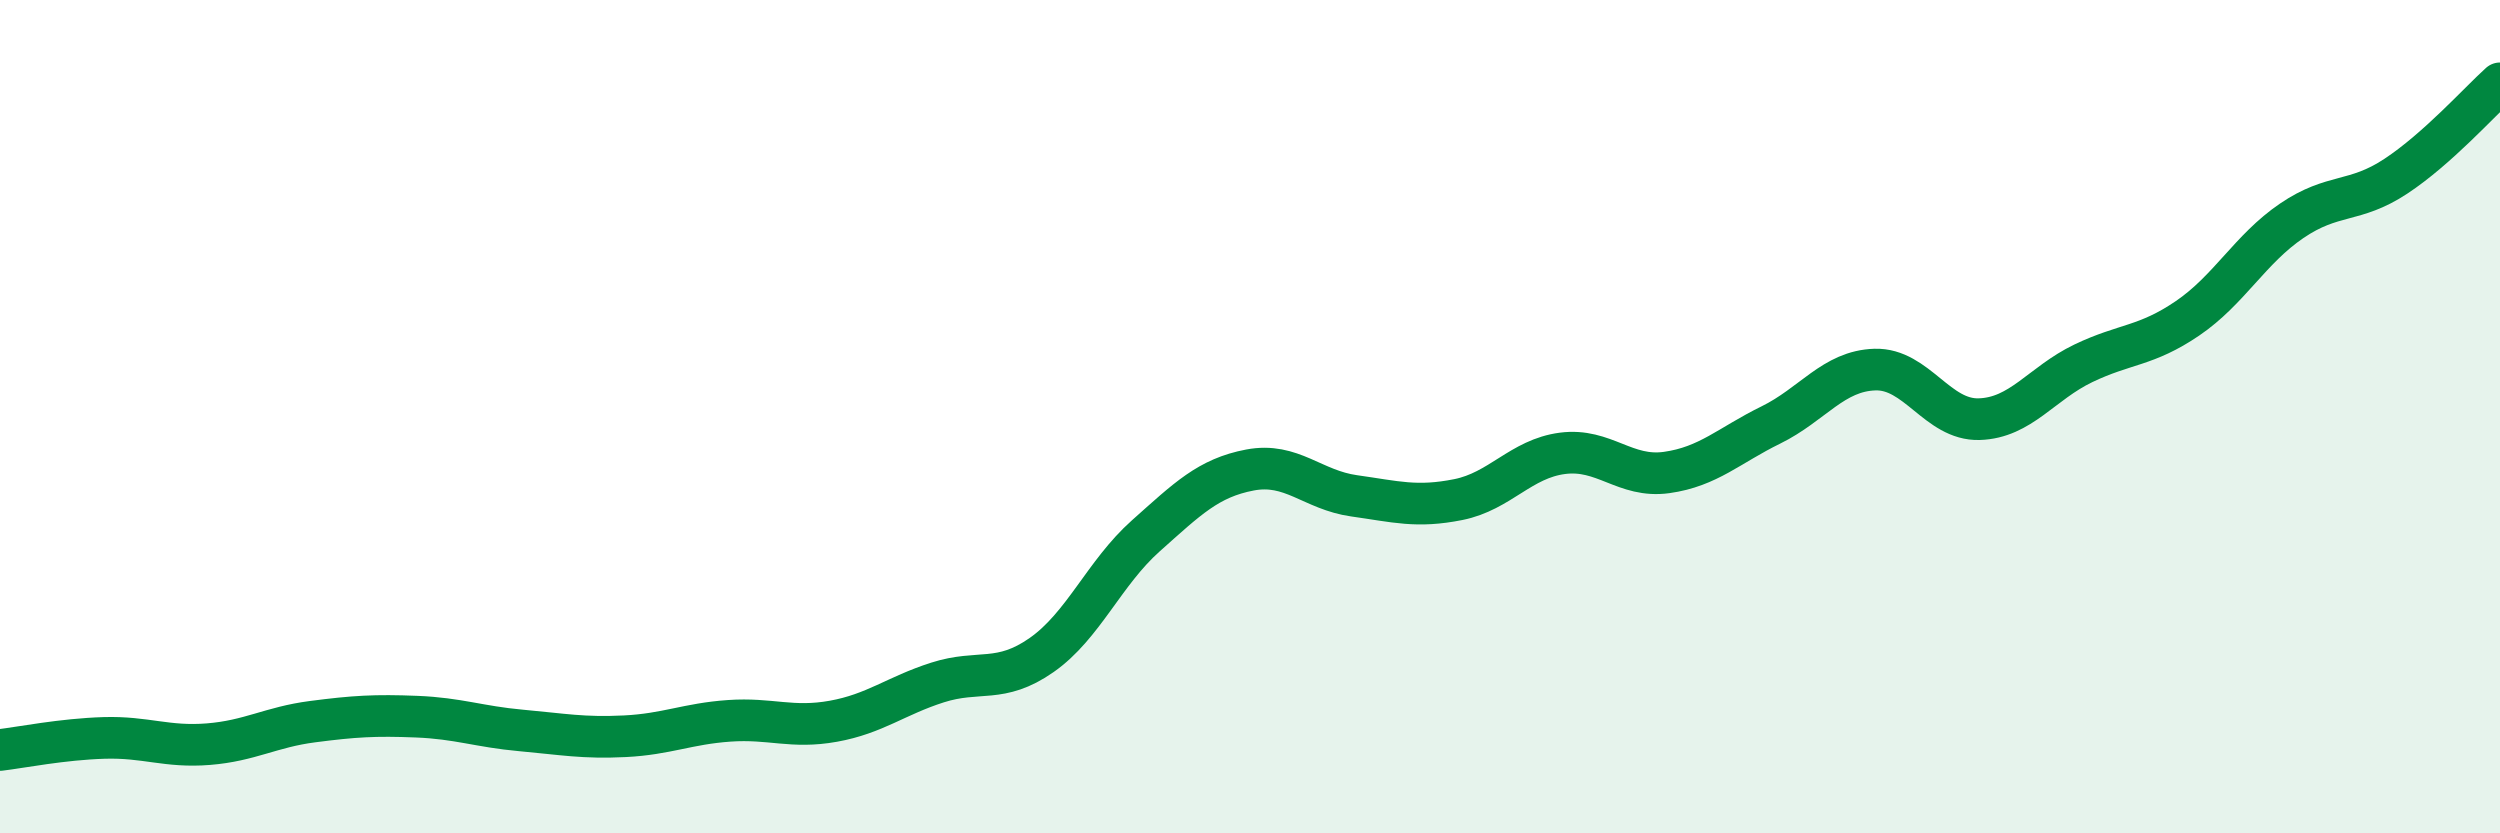
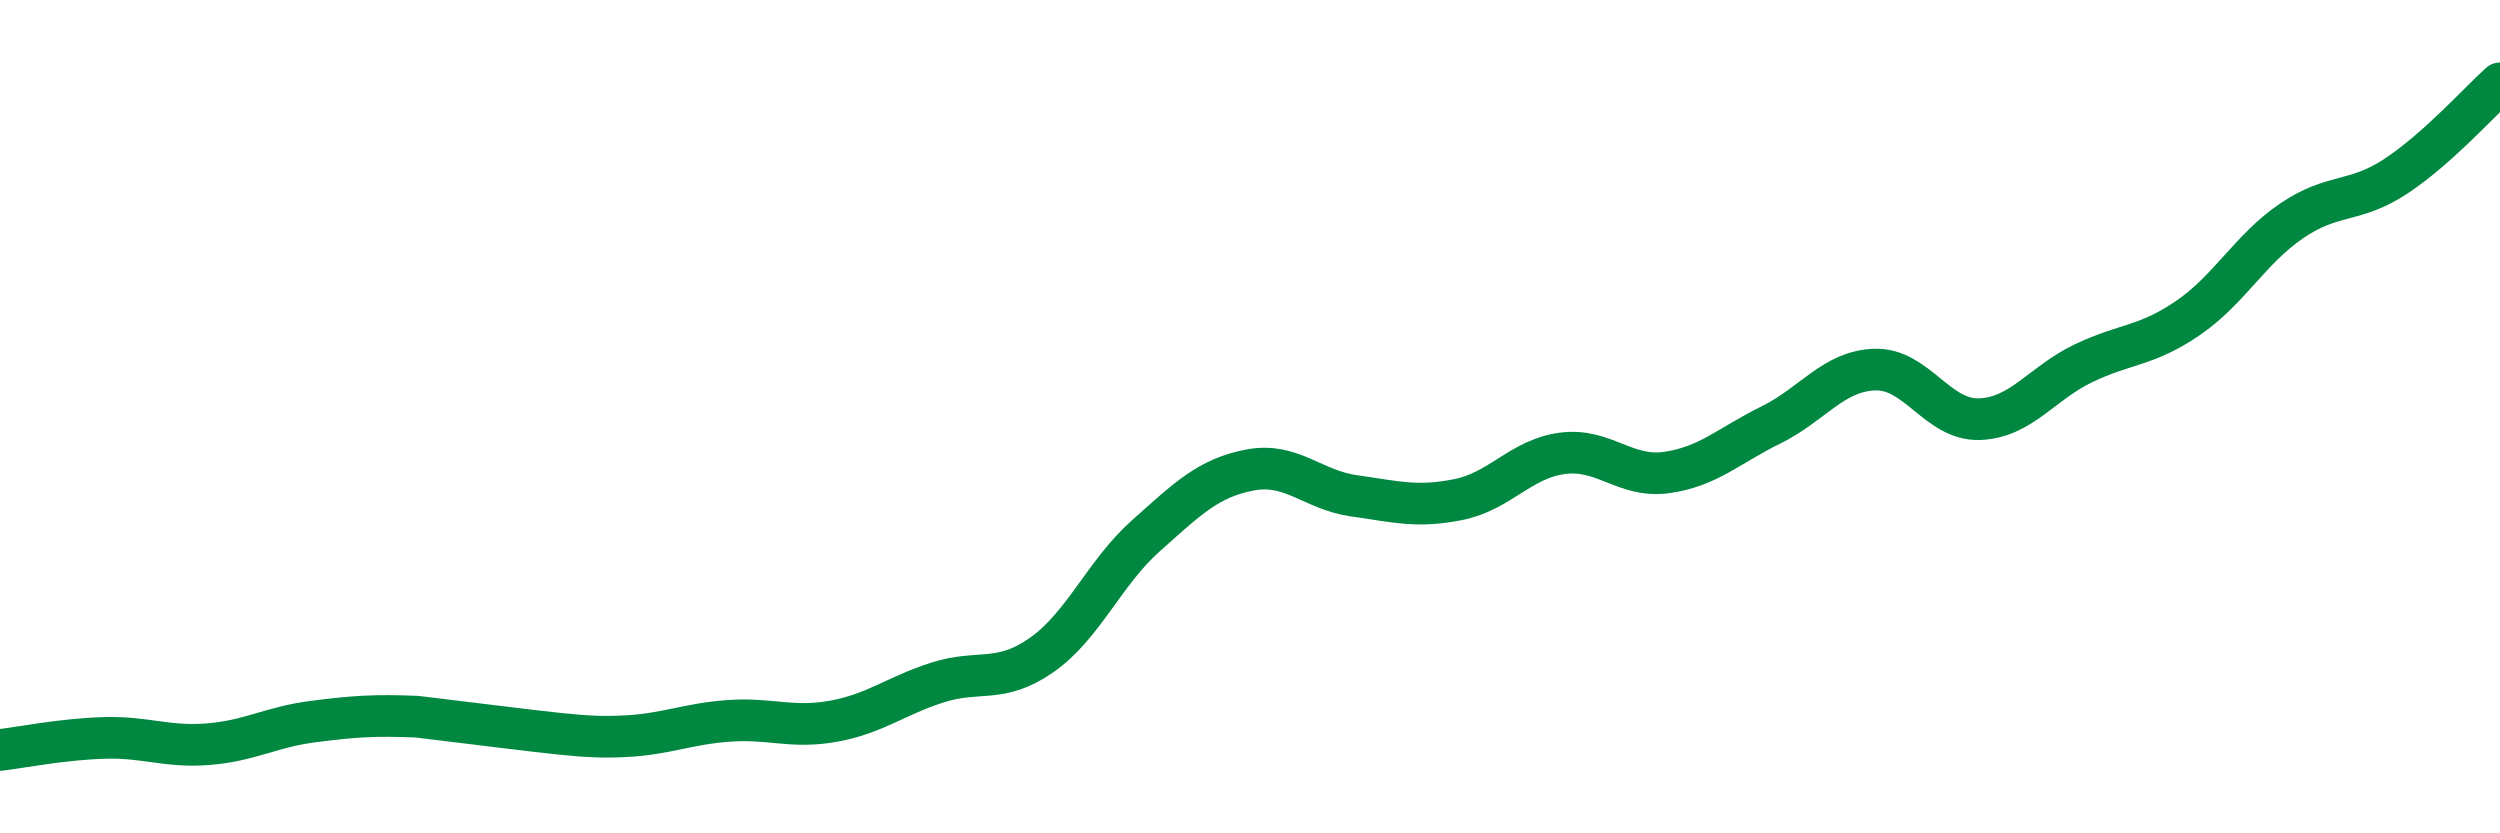
<svg xmlns="http://www.w3.org/2000/svg" width="60" height="20" viewBox="0 0 60 20">
-   <path d="M 0,18 C 0.5,17.94 1.5,17.74 2.5,17.71 C 3.5,17.68 4,17.94 5,17.86 C 6,17.78 6.5,17.45 7.5,17.32 C 8.5,17.19 9,17.16 10,17.2 C 11,17.24 11.5,17.44 12.5,17.53 C 13.5,17.62 14,17.72 15,17.67 C 16,17.62 16.5,17.37 17.5,17.3 C 18.5,17.23 19,17.49 20,17.31 C 21,17.13 21.5,16.7 22.5,16.38 C 23.5,16.06 24,16.42 25,15.72 C 26,15.02 26.5,13.75 27.5,12.86 C 28.5,11.97 29,11.47 30,11.28 C 31,11.09 31.5,11.76 32.5,11.9 C 33.5,12.04 34,12.19 35,11.99 C 36,11.79 36.5,11.01 37.5,10.88 C 38.5,10.75 39,11.48 40,11.34 C 41,11.2 41.5,10.69 42.5,10.2 C 43.5,9.71 44,8.9 45,8.87 C 46,8.84 46.5,10.09 47.5,10.06 C 48.5,10.03 49,9.2 50,8.72 C 51,8.24 51.5,8.32 52.5,7.64 C 53.5,6.96 54,5.98 55,5.3 C 56,4.62 56.5,4.89 57.5,4.23 C 58.5,3.57 59.5,2.45 60,2L60 20L0 20Z" fill="#008740" opacity="0.1" stroke-linecap="round" stroke-linejoin="round" />
-   <path d="M 0,18 C 0.5,17.94 1.5,17.74 2.5,17.71 C 3.5,17.68 4,17.94 5,17.86 C 6,17.78 6.5,17.45 7.5,17.32 C 8.5,17.19 9,17.16 10,17.2 C 11,17.24 11.5,17.44 12.5,17.53 C 13.5,17.62 14,17.72 15,17.67 C 16,17.62 16.5,17.37 17.5,17.3 C 18.5,17.23 19,17.49 20,17.31 C 21,17.13 21.5,16.7 22.5,16.38 C 23.5,16.06 24,16.42 25,15.72 C 26,15.02 26.5,13.75 27.5,12.86 C 28.5,11.97 29,11.47 30,11.28 C 31,11.09 31.5,11.76 32.5,11.9 C 33.5,12.04 34,12.19 35,11.99 C 36,11.79 36.5,11.01 37.5,10.88 C 38.5,10.75 39,11.48 40,11.34 C 41,11.2 41.5,10.69 42.5,10.2 C 43.5,9.71 44,8.9 45,8.87 C 46,8.84 46.5,10.09 47.5,10.06 C 48.5,10.03 49,9.2 50,8.72 C 51,8.24 51.5,8.32 52.5,7.64 C 53.5,6.96 54,5.98 55,5.3 C 56,4.62 56.5,4.89 57.5,4.23 C 58.5,3.57 59.5,2.45 60,2" stroke="#008740" stroke-width="1" fill="none" stroke-linecap="round" stroke-linejoin="round" />
+   <path d="M 0,18 C 0.5,17.94 1.5,17.74 2.5,17.71 C 3.5,17.68 4,17.94 5,17.86 C 6,17.78 6.5,17.45 7.5,17.32 C 8.5,17.19 9,17.16 10,17.2 C 13.5,17.62 14,17.72 15,17.67 C 16,17.62 16.5,17.37 17.5,17.3 C 18.5,17.23 19,17.49 20,17.31 C 21,17.13 21.5,16.7 22.5,16.38 C 23.5,16.06 24,16.42 25,15.72 C 26,15.02 26.5,13.75 27.5,12.86 C 28.5,11.97 29,11.47 30,11.28 C 31,11.09 31.5,11.76 32.5,11.9 C 33.5,12.04 34,12.19 35,11.99 C 36,11.79 36.5,11.01 37.5,10.88 C 38.5,10.75 39,11.48 40,11.34 C 41,11.2 41.5,10.69 42.5,10.2 C 43.5,9.71 44,8.9 45,8.87 C 46,8.84 46.5,10.09 47.5,10.06 C 48.5,10.03 49,9.2 50,8.72 C 51,8.24 51.5,8.32 52.5,7.64 C 53.5,6.96 54,5.98 55,5.3 C 56,4.62 56.5,4.89 57.5,4.23 C 58.5,3.57 59.5,2.45 60,2" stroke="#008740" stroke-width="1" fill="none" stroke-linecap="round" stroke-linejoin="round" />
</svg>